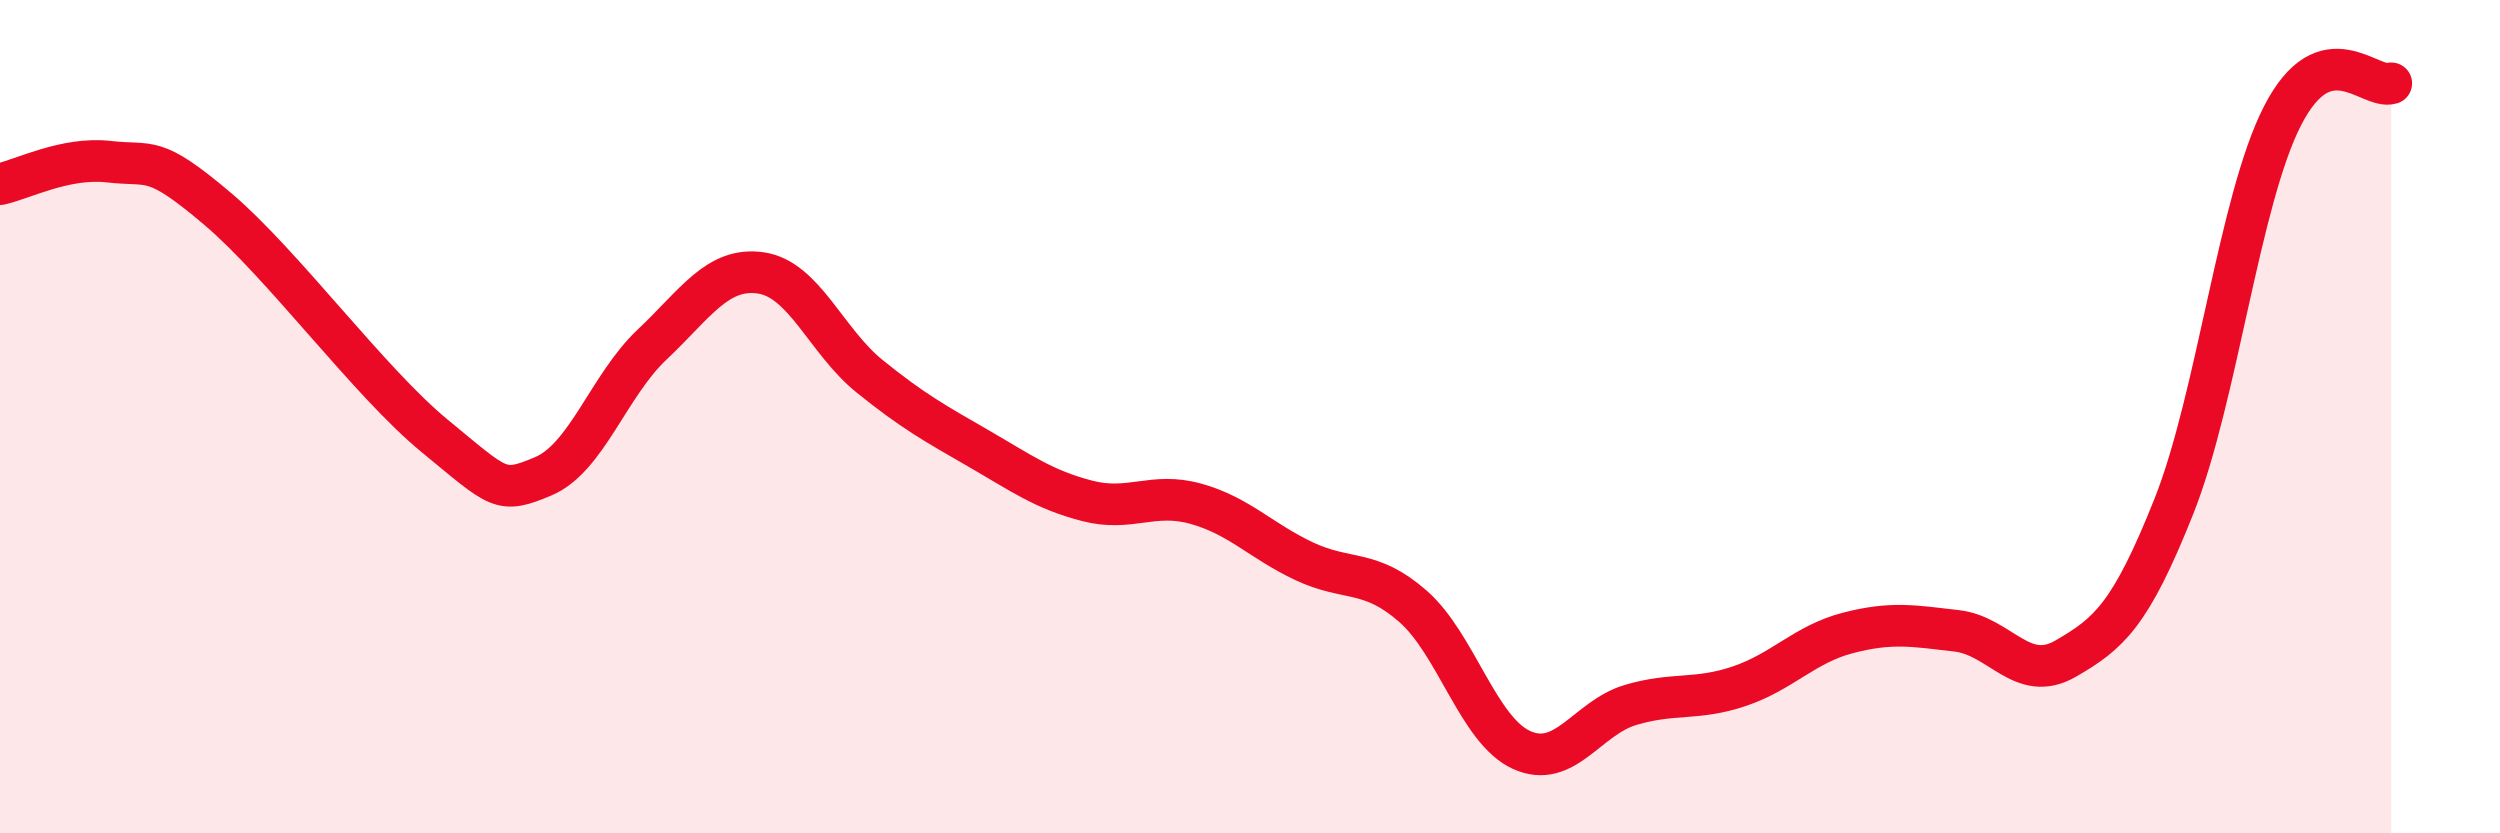
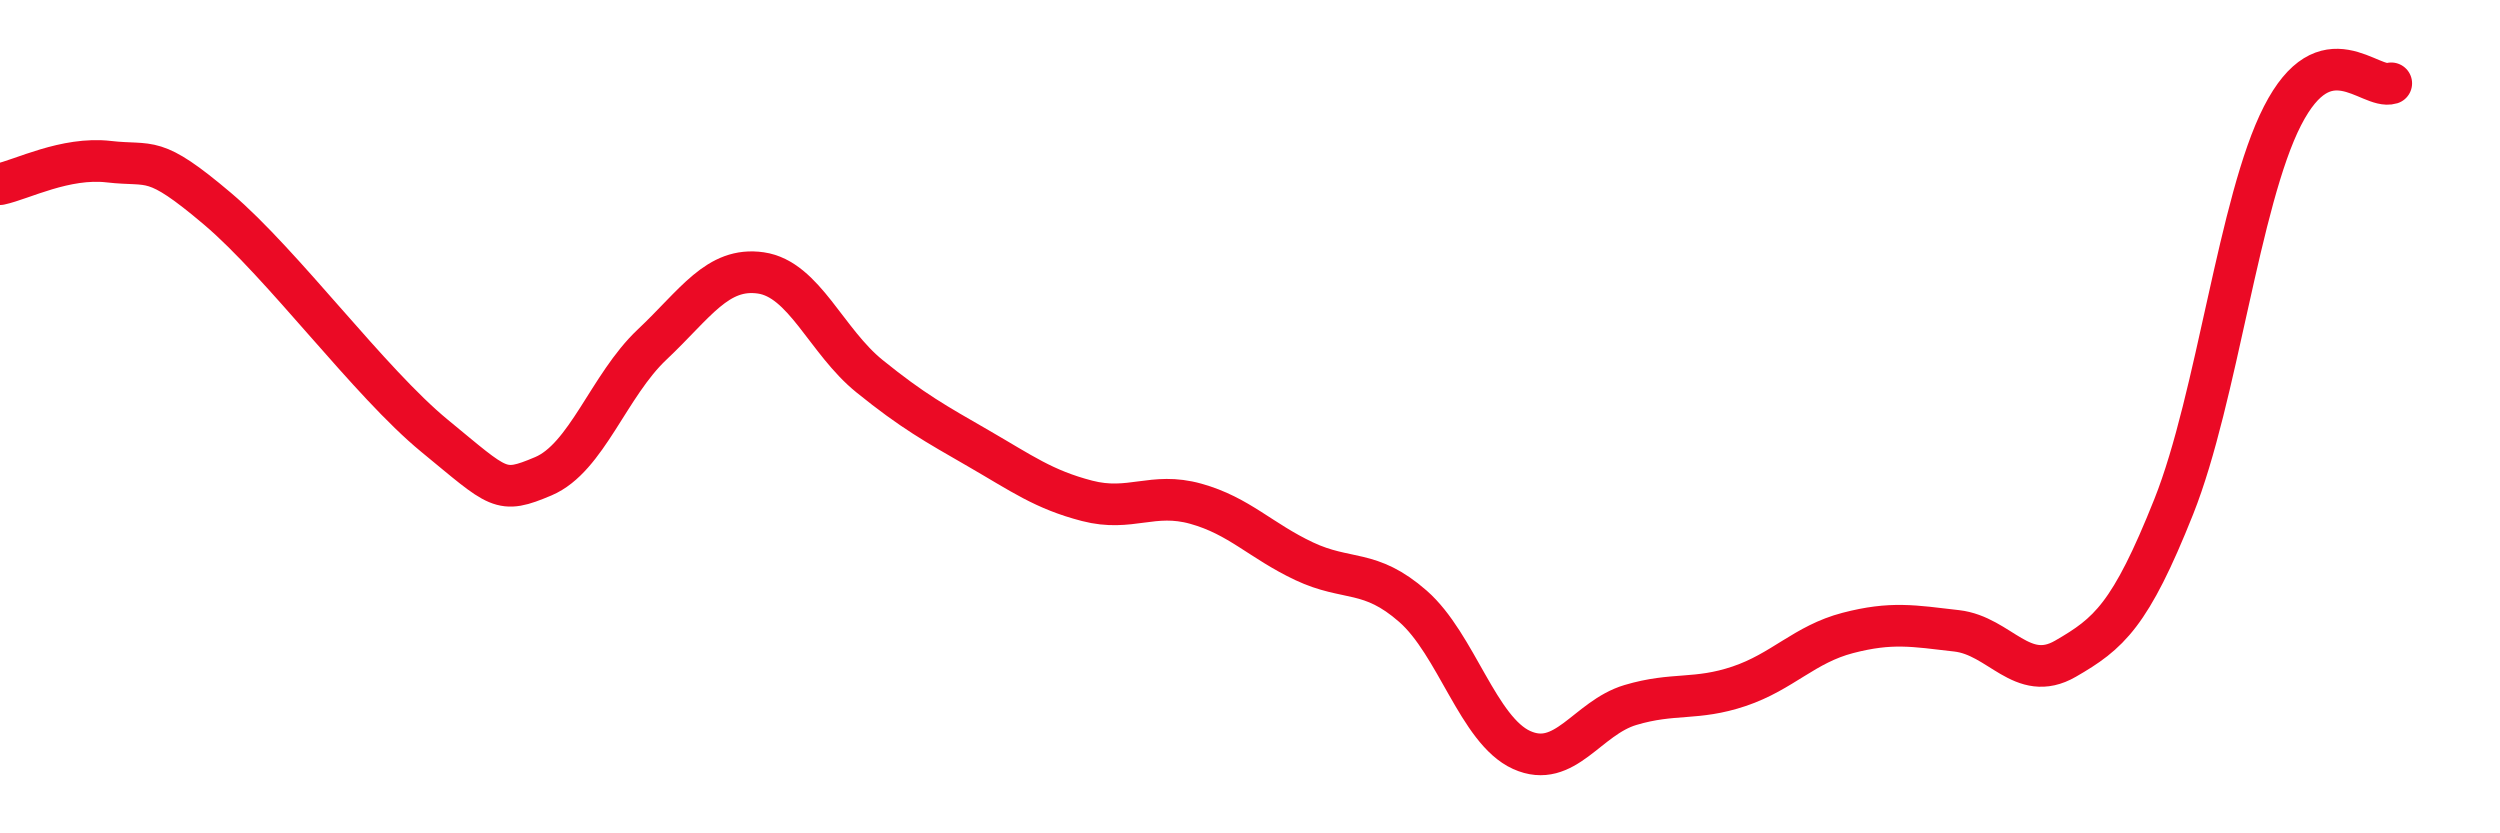
<svg xmlns="http://www.w3.org/2000/svg" width="60" height="20" viewBox="0 0 60 20">
-   <path d="M 0,4.42 C 0.52,4.31 1.57,3.76 2.61,3.88 C 3.65,4 3.66,3.69 5.22,5.01 C 6.78,6.33 8.87,9.18 10.43,10.46 C 11.99,11.74 12,11.87 13.04,11.43 C 14.08,10.99 14.61,9.25 15.65,8.27 C 16.69,7.29 17.22,6.4 18.26,6.55 C 19.3,6.7 19.83,8.19 20.87,9.03 C 21.91,9.87 22.44,10.16 23.48,10.76 C 24.52,11.36 25.05,11.75 26.09,12.02 C 27.13,12.29 27.66,11.8 28.7,12.09 C 29.74,12.38 30.26,12.98 31.3,13.47 C 32.34,13.96 32.87,13.64 33.91,14.55 C 34.95,15.46 35.48,17.53 36.52,18 C 37.56,18.47 38.09,17.23 39.13,16.92 C 40.17,16.61 40.7,16.82 41.74,16.47 C 42.78,16.12 43.31,15.46 44.35,15.19 C 45.39,14.92 45.92,15.02 46.96,15.14 C 48,15.26 48.53,16.41 49.57,15.81 C 50.61,15.21 51.13,14.77 52.17,12.16 C 53.21,9.55 53.74,4.81 54.78,2.78 C 55.82,0.75 56.87,2.16 57.39,2L57.39 20L0 20Z" fill="#EB0A25" opacity="0.1" stroke-linecap="round" stroke-linejoin="round" />
  <path d="M 0,4.42 C 0.52,4.31 1.57,3.76 2.61,3.88 C 3.65,4 3.66,3.69 5.22,5.01 C 6.78,6.33 8.87,9.18 10.43,10.46 C 11.99,11.74 12,11.87 13.04,11.43 C 14.08,10.99 14.61,9.25 15.65,8.27 C 16.69,7.29 17.22,6.4 18.26,6.55 C 19.3,6.7 19.83,8.19 20.87,9.03 C 21.91,9.87 22.44,10.16 23.48,10.76 C 24.52,11.36 25.05,11.75 26.09,12.02 C 27.13,12.29 27.66,11.8 28.7,12.09 C 29.74,12.38 30.26,12.98 31.3,13.47 C 32.34,13.96 32.87,13.64 33.91,14.55 C 34.95,15.46 35.48,17.53 36.52,18 C 37.56,18.47 38.09,17.23 39.13,16.92 C 40.17,16.61 40.7,16.82 41.74,16.47 C 42.78,16.12 43.31,15.46 44.35,15.19 C 45.39,14.92 45.92,15.02 46.96,15.14 C 48,15.26 48.53,16.41 49.57,15.81 C 50.61,15.21 51.13,14.77 52.17,12.16 C 53.21,9.55 53.74,4.81 54.78,2.78 C 55.82,0.75 56.87,2.16 57.39,2" stroke="#EB0A25" stroke-width="1" fill="none" stroke-linecap="round" stroke-linejoin="round" />
</svg>